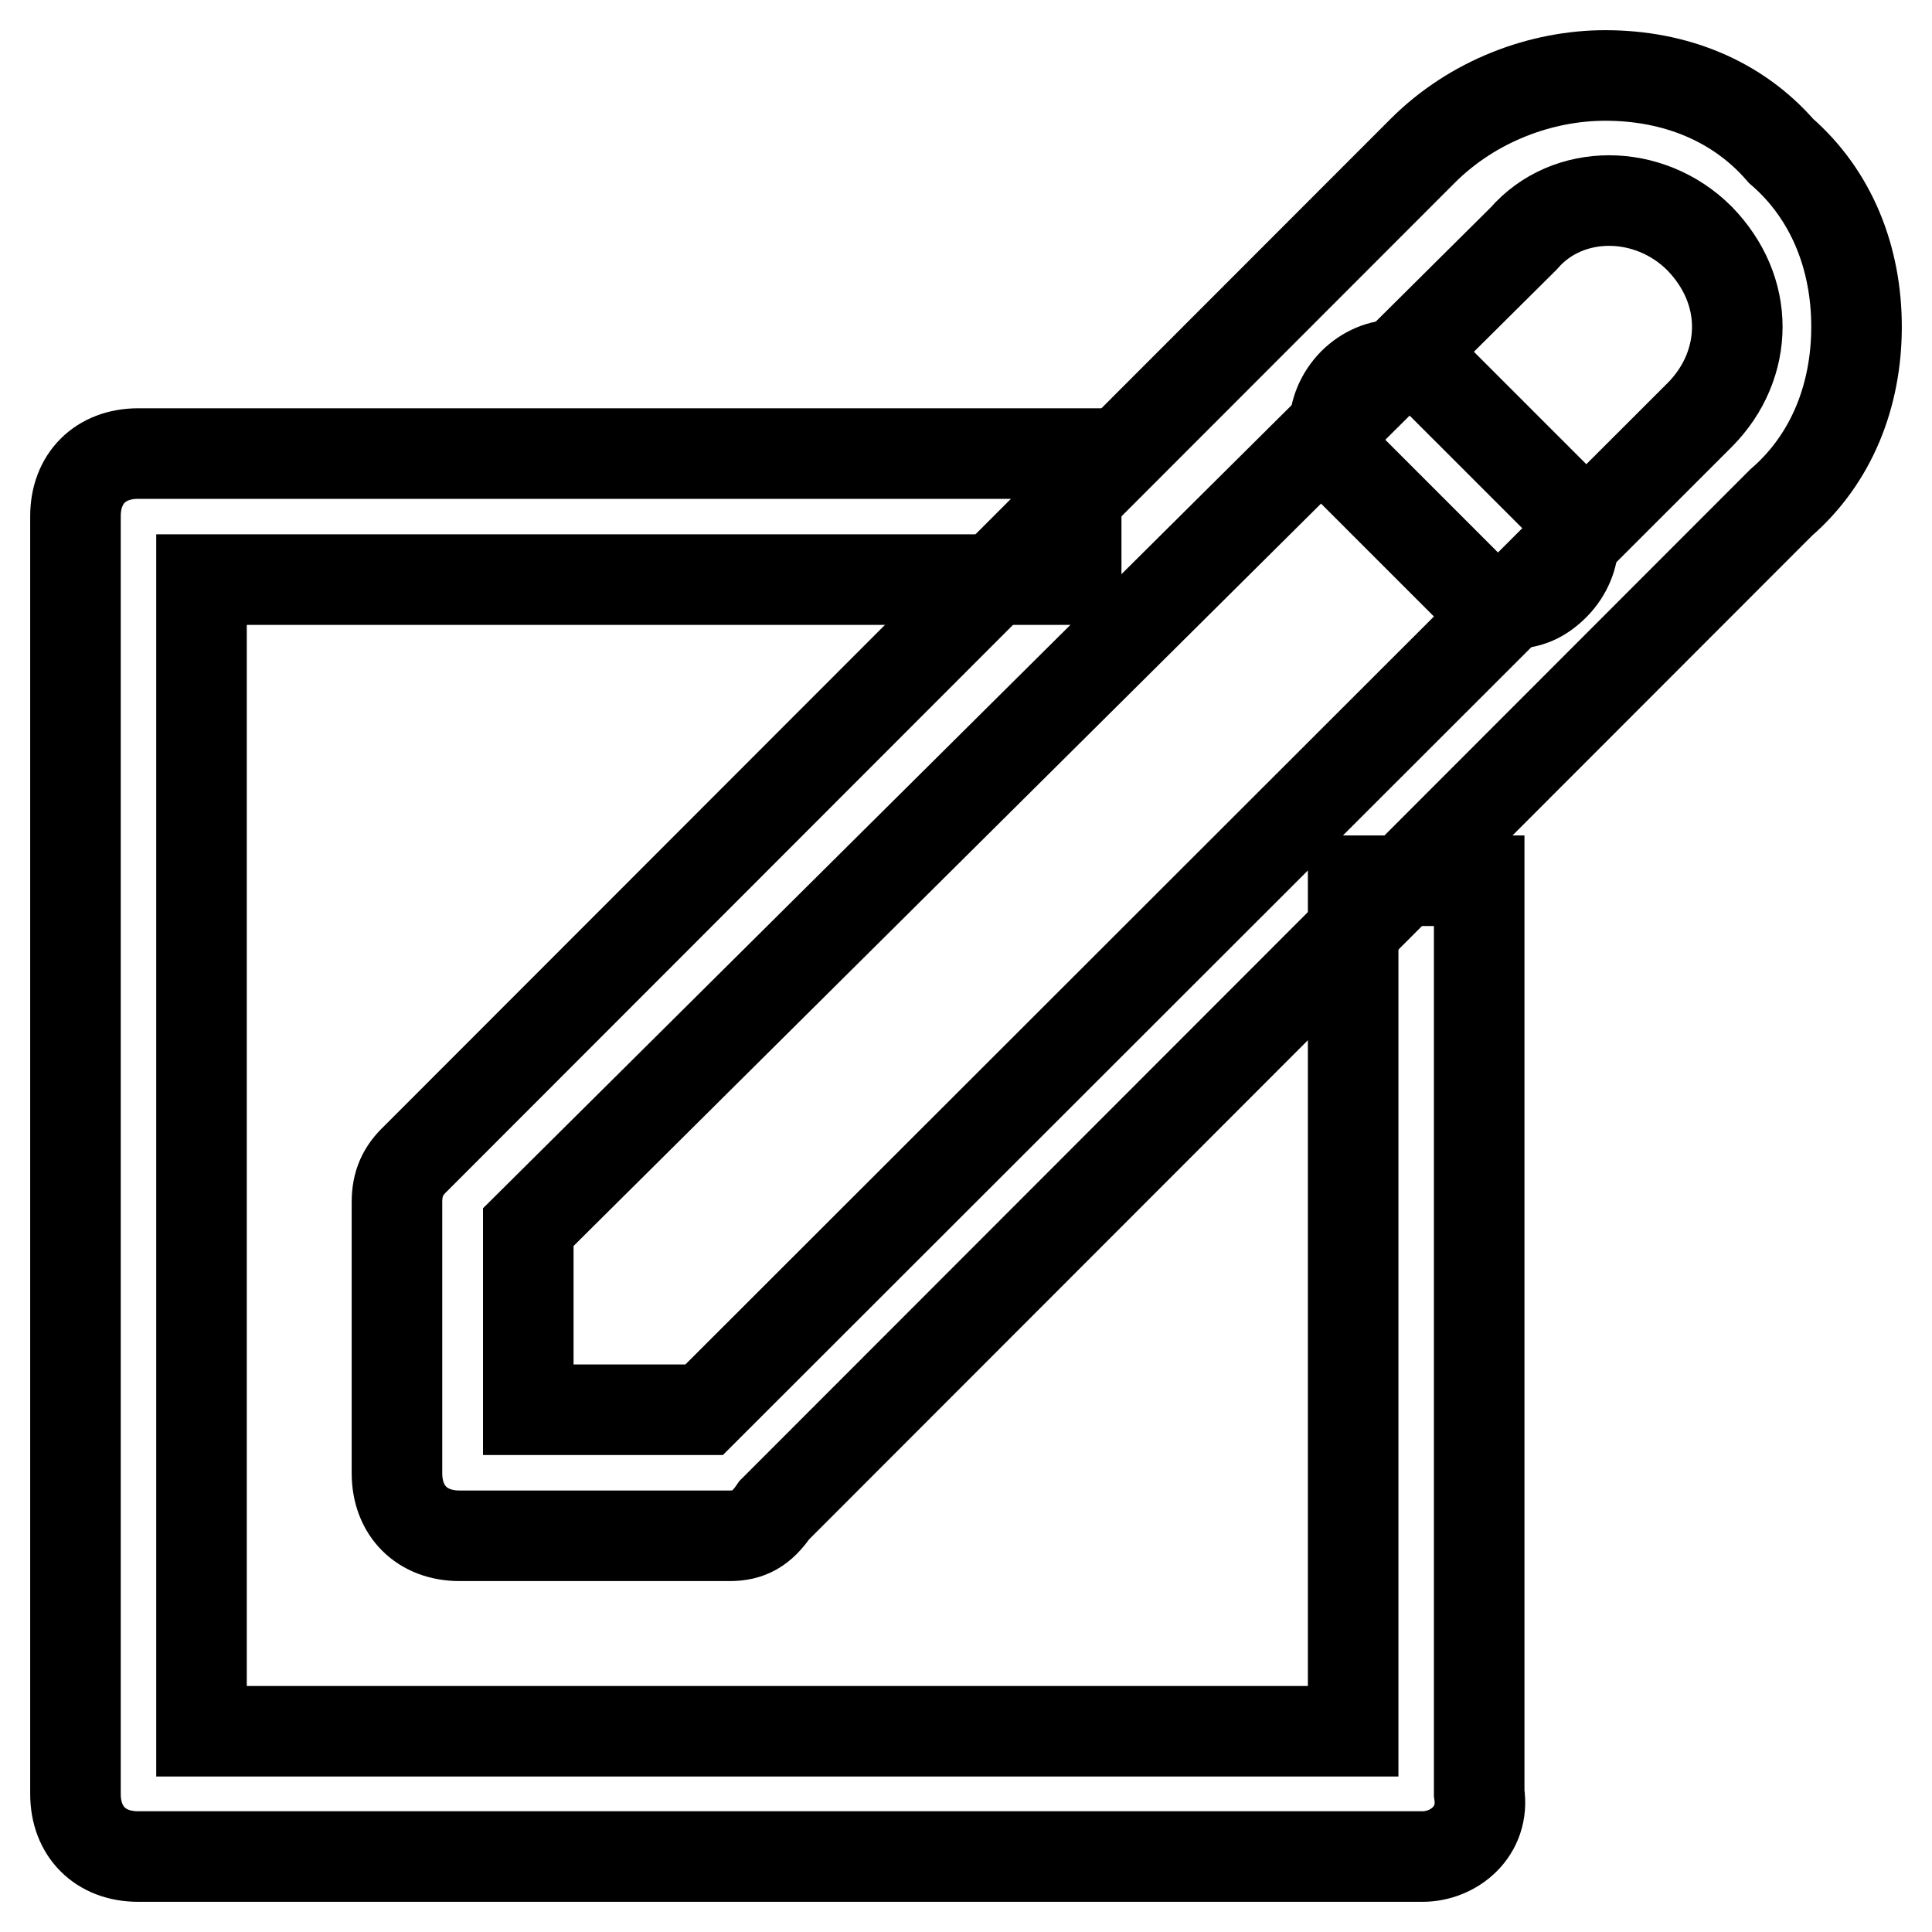
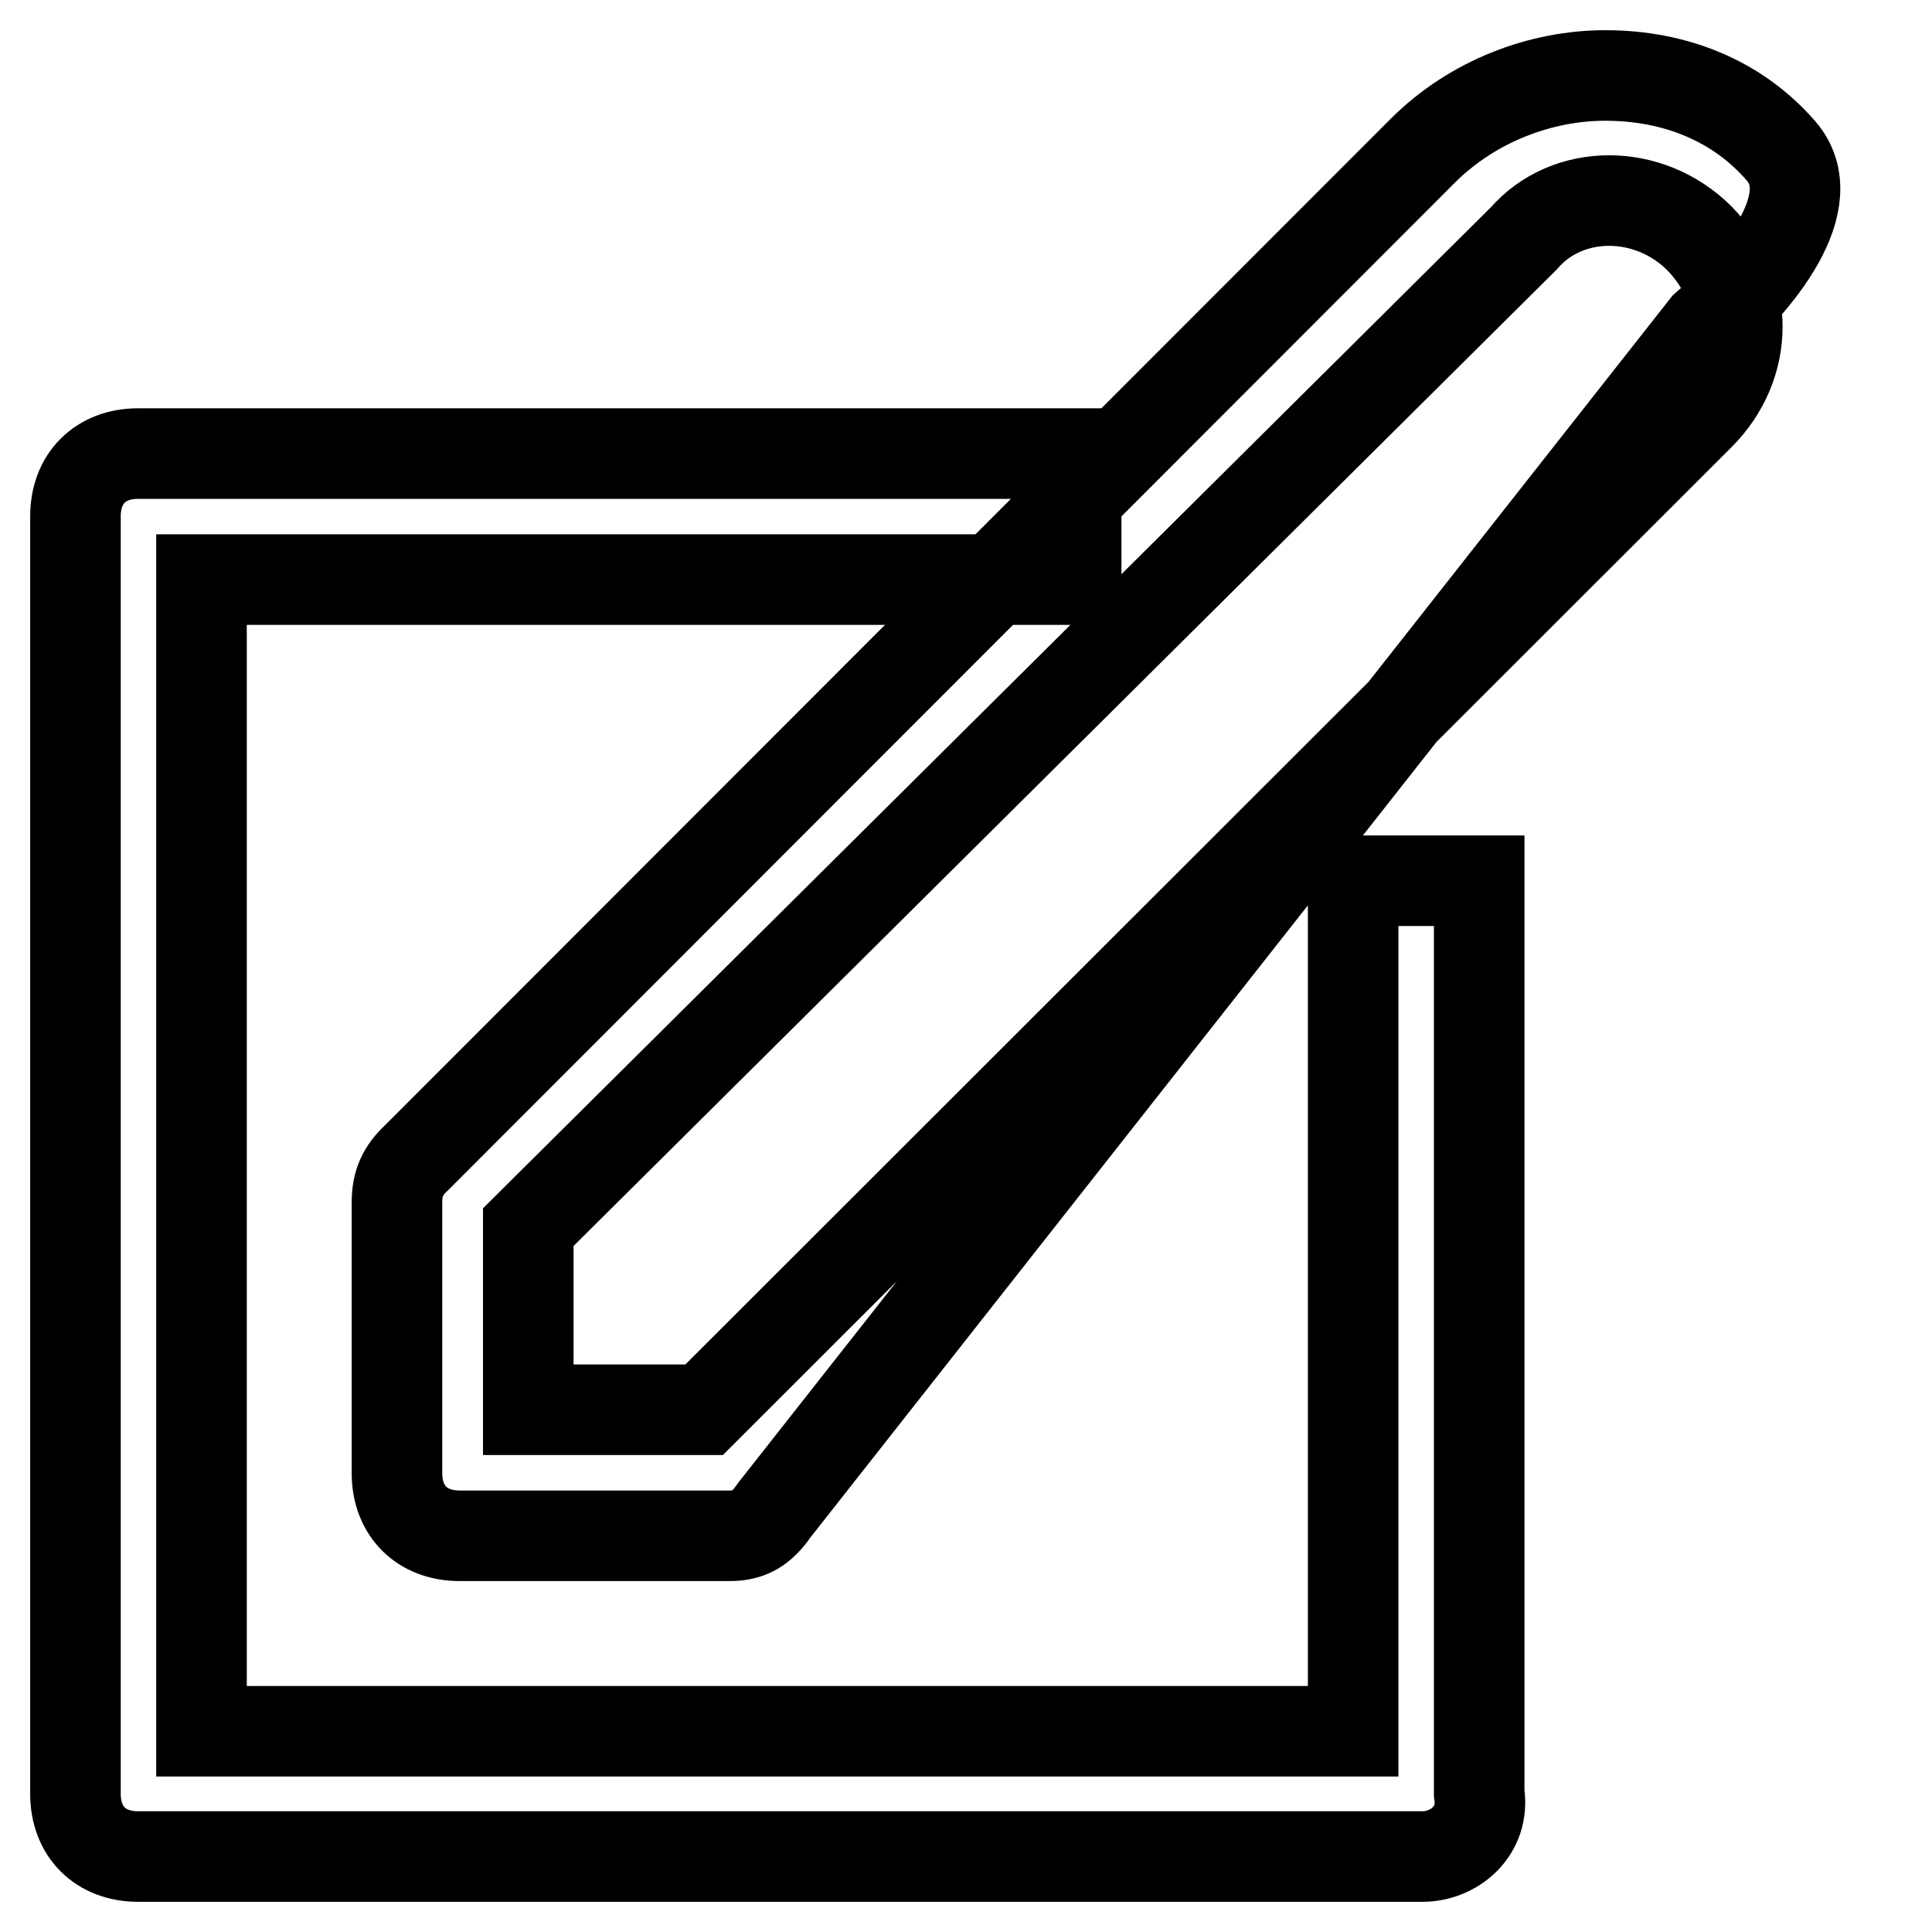
<svg xmlns="http://www.w3.org/2000/svg" version="1.1" x="0px" y="0px" viewBox="0 0 256 256" enable-background="new 0 0 256 256" xml:space="preserve">
  <g>
    <path stroke-width="12" fill-opacity="0" stroke="#000000" d="M188.5,246H18.3c-5,0-8.3-3.3-8.3-8.3V68.4c0-5,3.3-8.3,8.3-8.3h124.3v16.7H26.7v152.6h152.6V116.7H196 v120.9C196.8,242.7,192.6,246,188.5,246L188.5,246z" />
-     <path stroke-width="12" fill-opacity="0" stroke="#000000" d="M96.7,203.5H60.9c-5,0-8.3-3.3-8.3-8.3v-35.9c0-2.5,0.8-4.2,2.5-5.8L188.5,20c6.7-6.7,15.8-10,24.2-10 c9.2,0,17.5,3.3,23.3,10c6.7,5.8,10,14.2,10,23.3s-3.3,17.5-10,23.3L102.6,200.1C100.9,202.6,99.2,203.5,96.7,203.5L96.7,203.5z  M70,186.8h23.3L225.2,55c3.3-3.3,5-7.5,5-11.7s-1.7-8.3-5-11.7c-6.7-6.7-17.5-6.7-23.3,0L70,162.6V186.8z" />
-     <path stroke-width="12" fill-opacity="0" stroke="#000000" d="M200.1,80c-2.5,0-4.2-0.8-5.8-2.5l-15-15c-3.3-3.3-3.3-8.3,0-11.7c3.3-3.3,8.3-3.3,11.7,0l15,15 c3.3,3.3,3.3,8.3,0,11.7C204.3,79.2,202.6,80,200.1,80L200.1,80z" />
+     <path stroke-width="12" fill-opacity="0" stroke="#000000" d="M96.7,203.5H60.9c-5,0-8.3-3.3-8.3-8.3v-35.9c0-2.5,0.8-4.2,2.5-5.8L188.5,20c6.7-6.7,15.8-10,24.2-10 c9.2,0,17.5,3.3,23.3,10s-3.3,17.5-10,23.3L102.6,200.1C100.9,202.6,99.2,203.5,96.7,203.5L96.7,203.5z  M70,186.8h23.3L225.2,55c3.3-3.3,5-7.5,5-11.7s-1.7-8.3-5-11.7c-6.7-6.7-17.5-6.7-23.3,0L70,162.6V186.8z" />
  </g>
</svg>